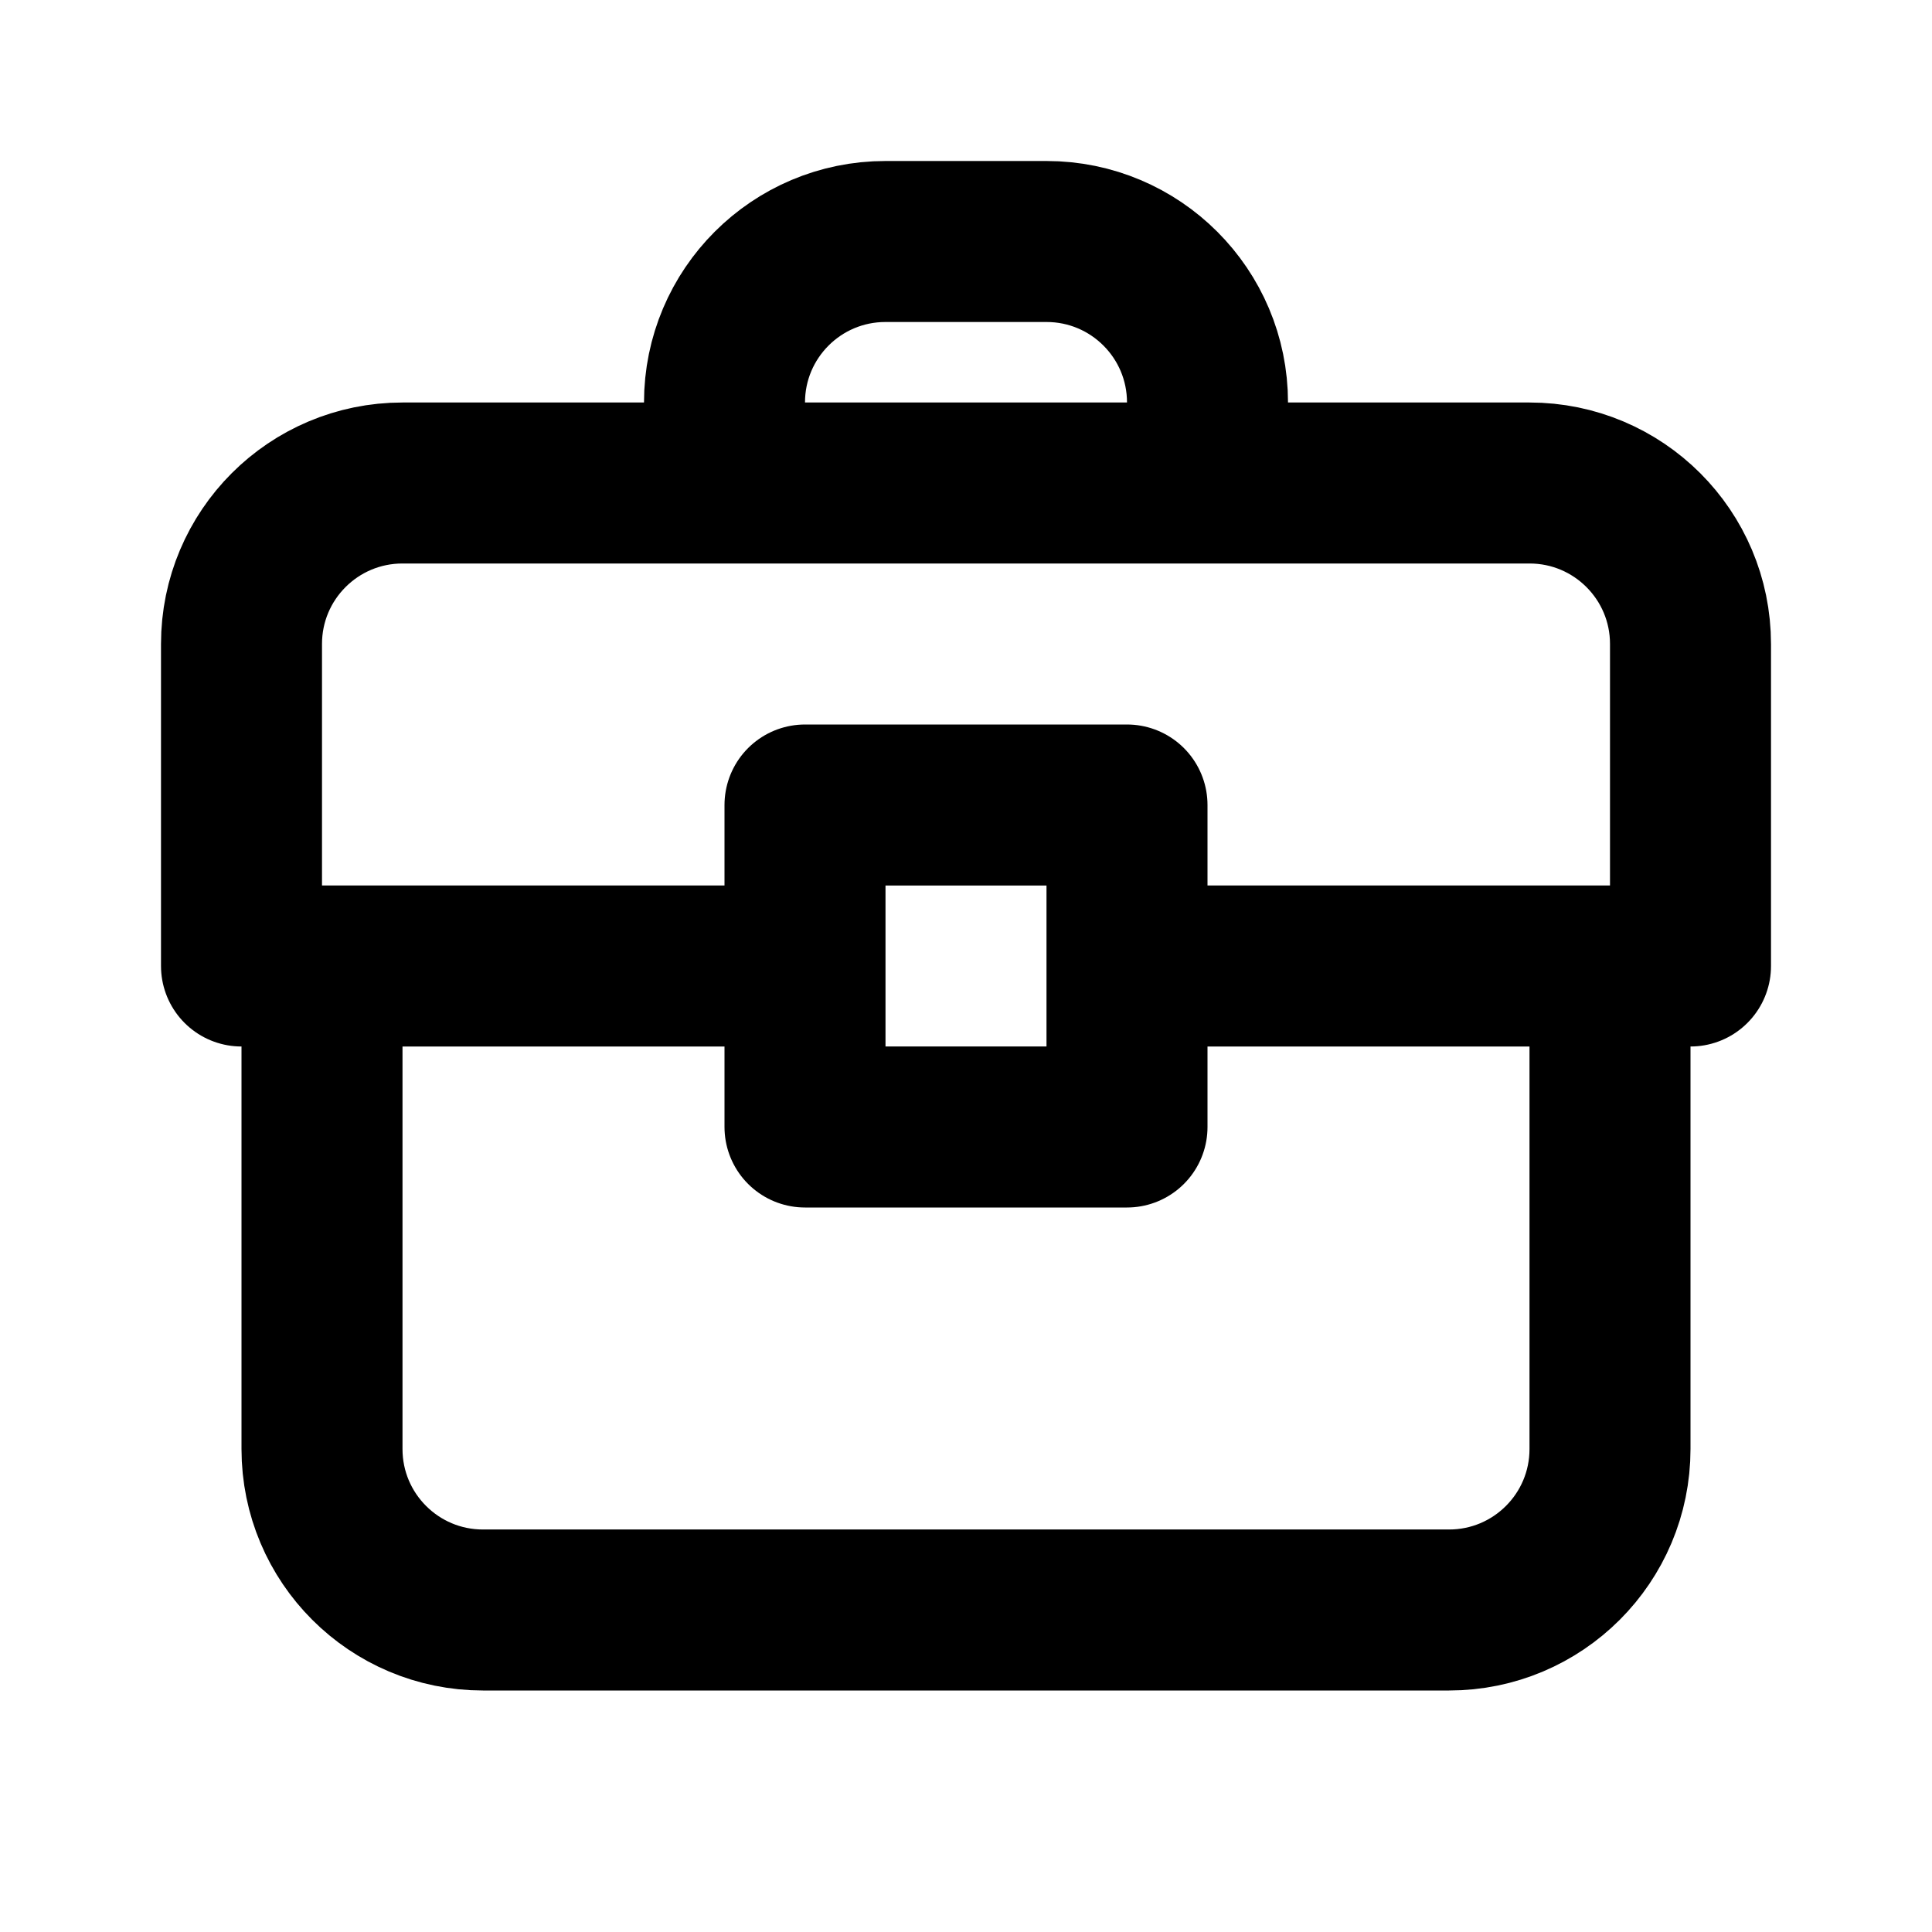
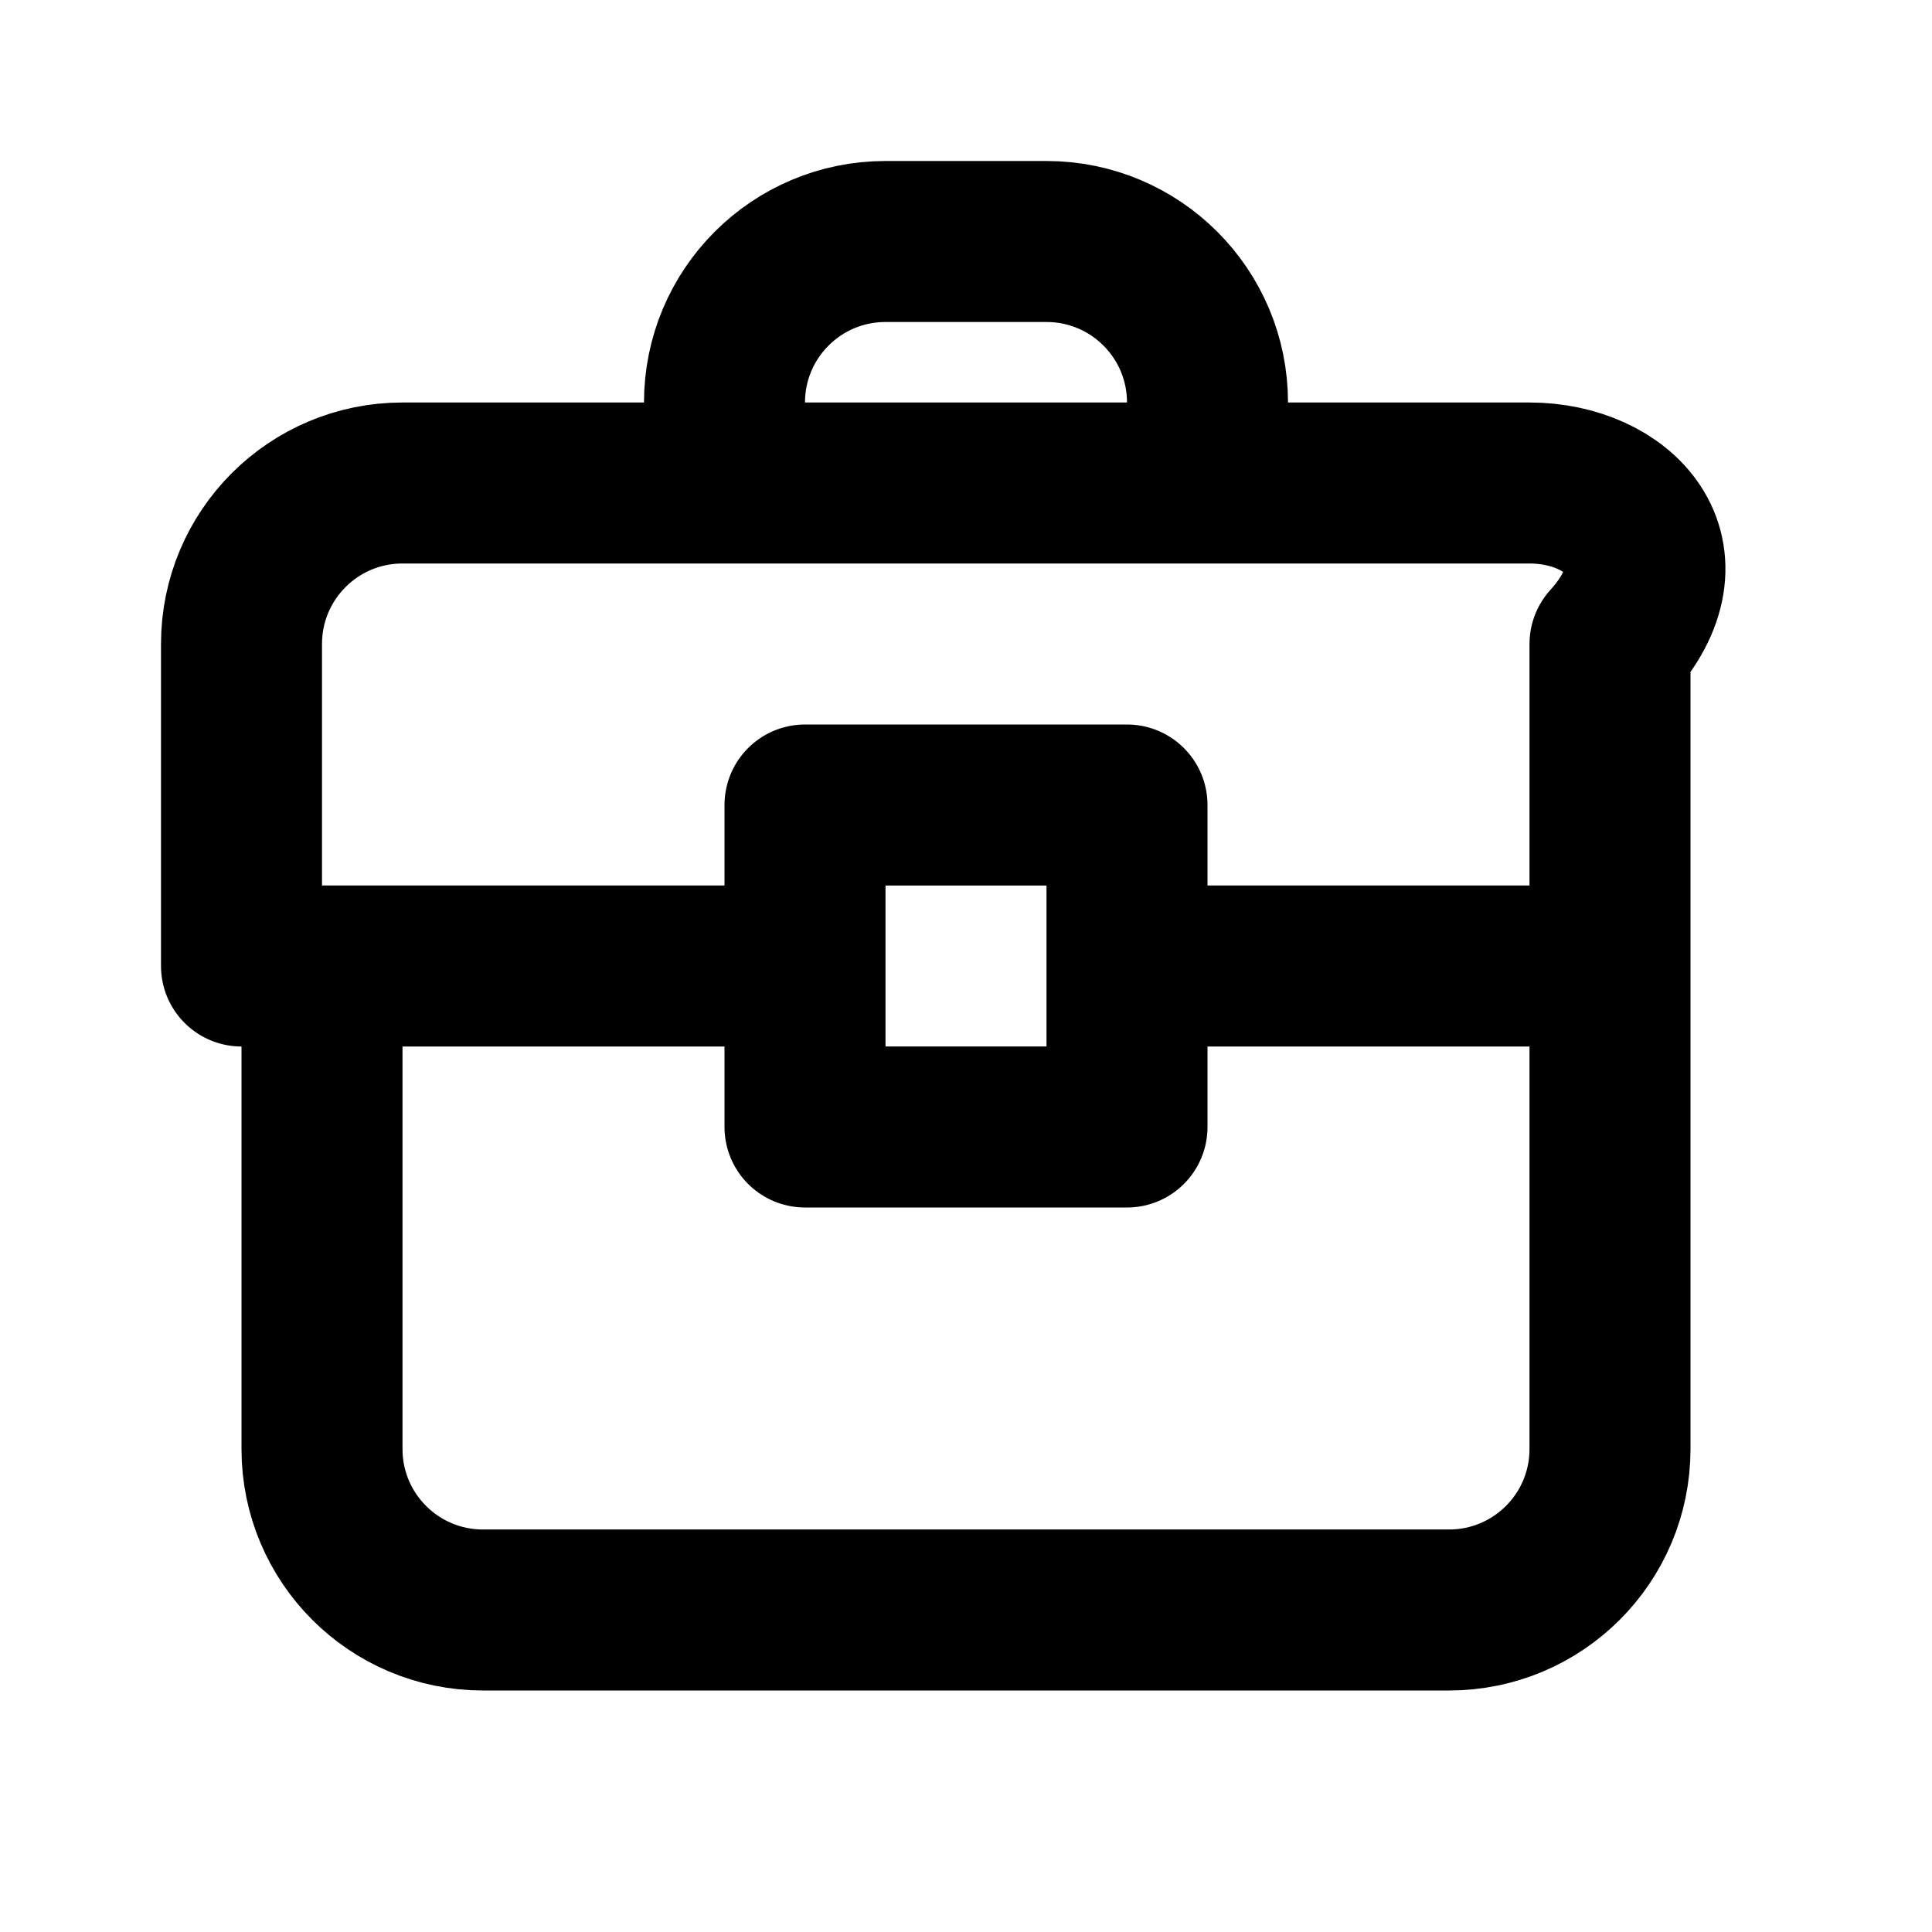
<svg xmlns="http://www.w3.org/2000/svg" width="800px" height="800px" viewBox="0 0 24 24" fill="none">
-   <path d="M4 12H3V8C3 6.895 3.895 6 5 6H9M4 12V18C4 19.105 4.895 20 6 20H18C19.105 20 20 19.105 20 18V12M4 12H10M20 12H21V8C21 6.895 20.105 6 19 6H15M20 12H14M14 12V10H10V12M14 12V14H10V12M9 6V5C9 3.895 9.895 3 11 3H13C14.105 3 15 3.895 15 5V6M9 6H15" stroke="#000000" stroke-width="2" stroke-linecap="round" stroke-linejoin="round" />
+   <path d="M4 12H3V8C3 6.895 3.895 6 5 6H9M4 12V18C4 19.105 4.895 20 6 20H18C19.105 20 20 19.105 20 18V12M4 12H10M20 12V8C21 6.895 20.105 6 19 6H15M20 12H14M14 12V10H10V12M14 12V14H10V12M9 6V5C9 3.895 9.895 3 11 3H13C14.105 3 15 3.895 15 5V6M9 6H15" stroke="#000000" stroke-width="2" stroke-linecap="round" stroke-linejoin="round" />
</svg>